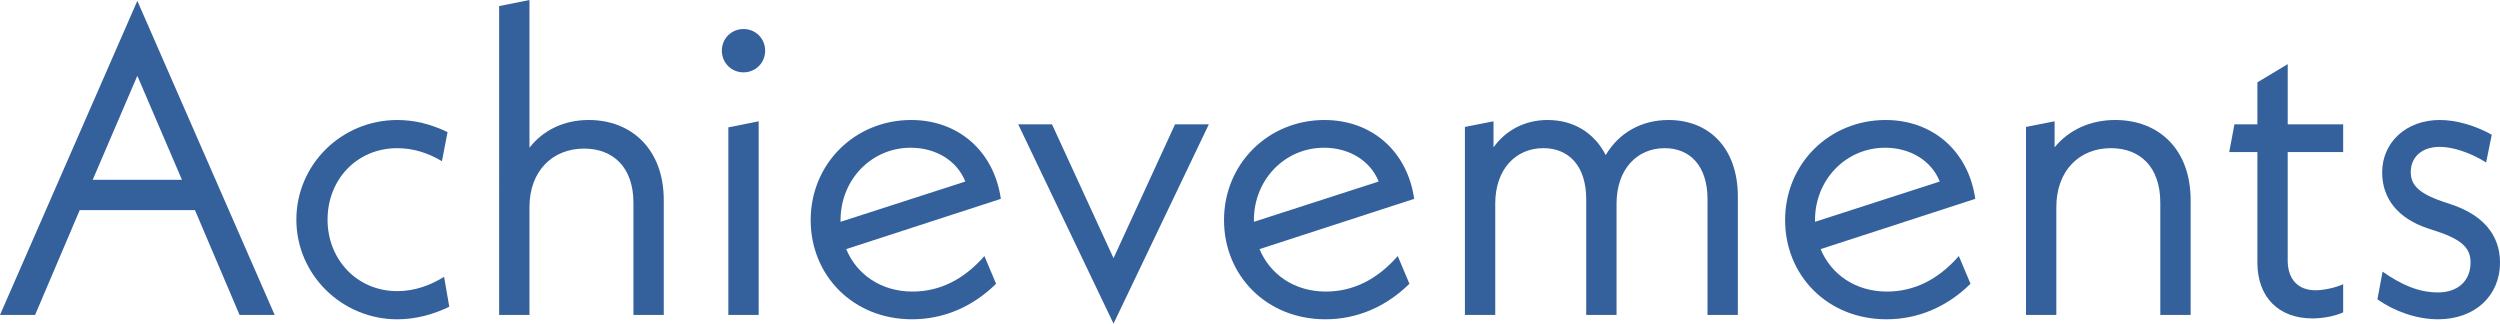
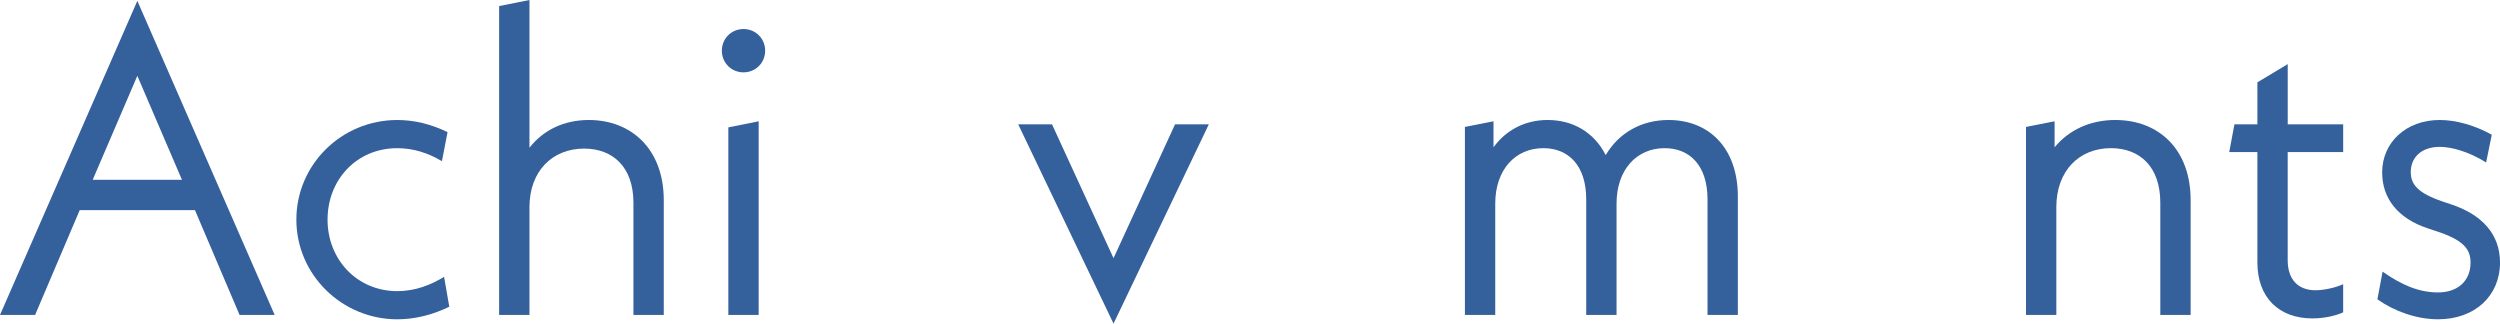
<svg xmlns="http://www.w3.org/2000/svg" id="b" viewBox="0 0 317.345 41.079">
  <defs>
    <style>.d{fill:#34609c;}</style>
  </defs>
  <g id="c">
    <path class="d" d="M24.747,26.671h-14.628l-5.665,13.309H0L17.433.11l17.433,39.869h-4.455l-5.664-13.309ZM23.097,22.821l-5.664-13.197-5.665,13.197h11.329Z" />
    <path class="d" d="M37.62,27.881c0-6.983,5.719-12.648,12.813-12.648,2.089,0,4.234.495,6.379,1.54l-.715,3.685c-1.76-1.045-3.629-1.649-5.664-1.649-5.169,0-8.854,4.014-8.854,9.073s3.74,9.074,8.854,9.074c2.254,0,4.234-.771,5.939-1.815l.66,3.795c-2.035.99-4.29,1.595-6.599,1.595-7.039,0-12.813-5.664-12.813-12.648Z" />
    <path class="d" d="M84.257,25.406v14.573h-3.85v-14.243c0-4.509-2.584-6.874-6.269-6.874-4.015,0-6.929,2.859-6.929,7.424v13.693h-3.85V.77l3.85-.77v18.752c1.76-2.255,4.399-3.52,7.534-3.52,5.39,0,9.514,3.685,9.514,10.174Z" />
    <path class="d" d="M91.629,6.434c0-1.539,1.209-2.749,2.75-2.749s2.75,1.21,2.75,2.749-1.21,2.75-2.75,2.75-2.75-1.21-2.75-2.75ZM92.454,16.168l3.85-.771v24.582h-3.85v-23.812Z" />
-     <path class="d" d="M124.957,32.501l1.485,3.52c-3.025,2.969-6.709,4.509-10.669,4.509-7.479,0-12.868-5.554-12.868-12.593,0-7.149,5.609-12.704,12.758-12.704,5.939,0,10.503,3.905,11.383,10.009l-19.632,6.379c1.32,3.19,4.399,5.39,8.414,5.39,3.41,0,6.489-1.484,9.129-4.509ZM106.699,27.937v.22l15.838-5.114c-1.045-2.64-3.739-4.29-6.929-4.29-5.004,0-8.909,4.069-8.909,9.185Z" />
    <path class="d" d="M153.446,15.782l-12.098,25.297-12.099-25.297h4.29l7.809,16.993,7.809-16.993h4.289Z" />
-     <path class="d" d="M177.426,32.501l1.485,3.52c-3.025,2.969-6.709,4.509-10.669,4.509-7.479,0-12.868-5.554-12.868-12.593,0-7.149,5.609-12.704,12.758-12.704,5.939,0,10.503,3.905,11.383,10.009l-19.632,6.379c1.32,3.19,4.399,5.39,8.414,5.39,3.41,0,6.489-1.484,9.129-4.509ZM159.168,27.937v.22l15.838-5.114c-1.045-2.64-3.739-4.29-6.929-4.29-5.004,0-8.909,4.069-8.909,9.185Z" />
    <path class="d" d="M220.599,24.967v15.013h-3.85v-14.684c0-4.289-2.255-6.488-5.444-6.488-3.52,0-6.104,2.694-6.104,7.039v14.133h-3.85v-14.684c0-4.289-2.254-6.488-5.444-6.488-3.52,0-6.104,2.694-6.104,7.039v14.133h-3.85v-23.867l3.629-.715v3.3c1.595-2.2,4.015-3.465,6.875-3.465,3.189,0,5.884,1.54,7.369,4.455,1.65-2.805,4.509-4.455,7.974-4.455,5.059,0,8.799,3.465,8.799,9.734Z" />
-     <path class="d" d="M248.65,32.501l1.484,3.52c-3.024,2.969-6.709,4.509-10.668,4.509-7.479,0-12.868-5.554-12.868-12.593,0-7.149,5.609-12.704,12.758-12.704,5.939,0,10.503,3.905,11.383,10.009l-19.632,6.379c1.32,3.19,4.399,5.39,8.414,5.39,3.41,0,6.489-1.484,9.129-4.509ZM230.393,27.937v.22l15.838-5.114c-1.045-2.64-3.739-4.29-6.929-4.29-5.004,0-8.909,4.069-8.909,9.185Z" />
    <path class="d" d="M278.075,25.406v14.573h-3.85v-14.243c0-4.564-2.584-6.929-6.269-6.929-4.015,0-6.929,2.859-6.929,7.479v13.693h-3.85v-23.867l3.629-.715v3.3c1.815-2.2,4.51-3.465,7.699-3.465,5.499,0,9.569,3.685,9.569,10.174Z" />
    <path class="d" d="M290.396,19.302v13.749c0,2.475,1.375,3.794,3.52,3.794,1.21,0,2.695-.385,3.52-.77v3.574c-.825.385-2.31.77-3.904.77-4.234,0-6.984-2.639-6.984-7.094v-14.023h-3.574l.66-3.52h2.915v-5.334l3.85-2.31v7.644h7.039v3.52h-7.039Z" />
    <path class="d" d="M301.782,38l.66-3.52c2.42,1.704,4.619,2.64,7.039,2.64,2.475,0,4.125-1.43,4.125-3.795,0-1.649-.825-2.859-4.455-4.015l-.99-.329c-3.794-1.266-5.774-3.795-5.774-7.095,0-3.794,3.025-6.654,7.314-6.654,2.145,0,4.51.716,6.6,1.87l-.715,3.52c-2.2-1.375-4.399-1.979-5.884-1.979-2.364,0-3.684,1.374-3.684,3.189,0,1.54.825,2.64,4.014,3.739l.99.33c4.069,1.32,6.324,3.85,6.324,7.424,0,4.234-3.189,7.204-7.864,7.204-2.695,0-5.499-.989-7.699-2.529Z" />
  </g>
</svg>